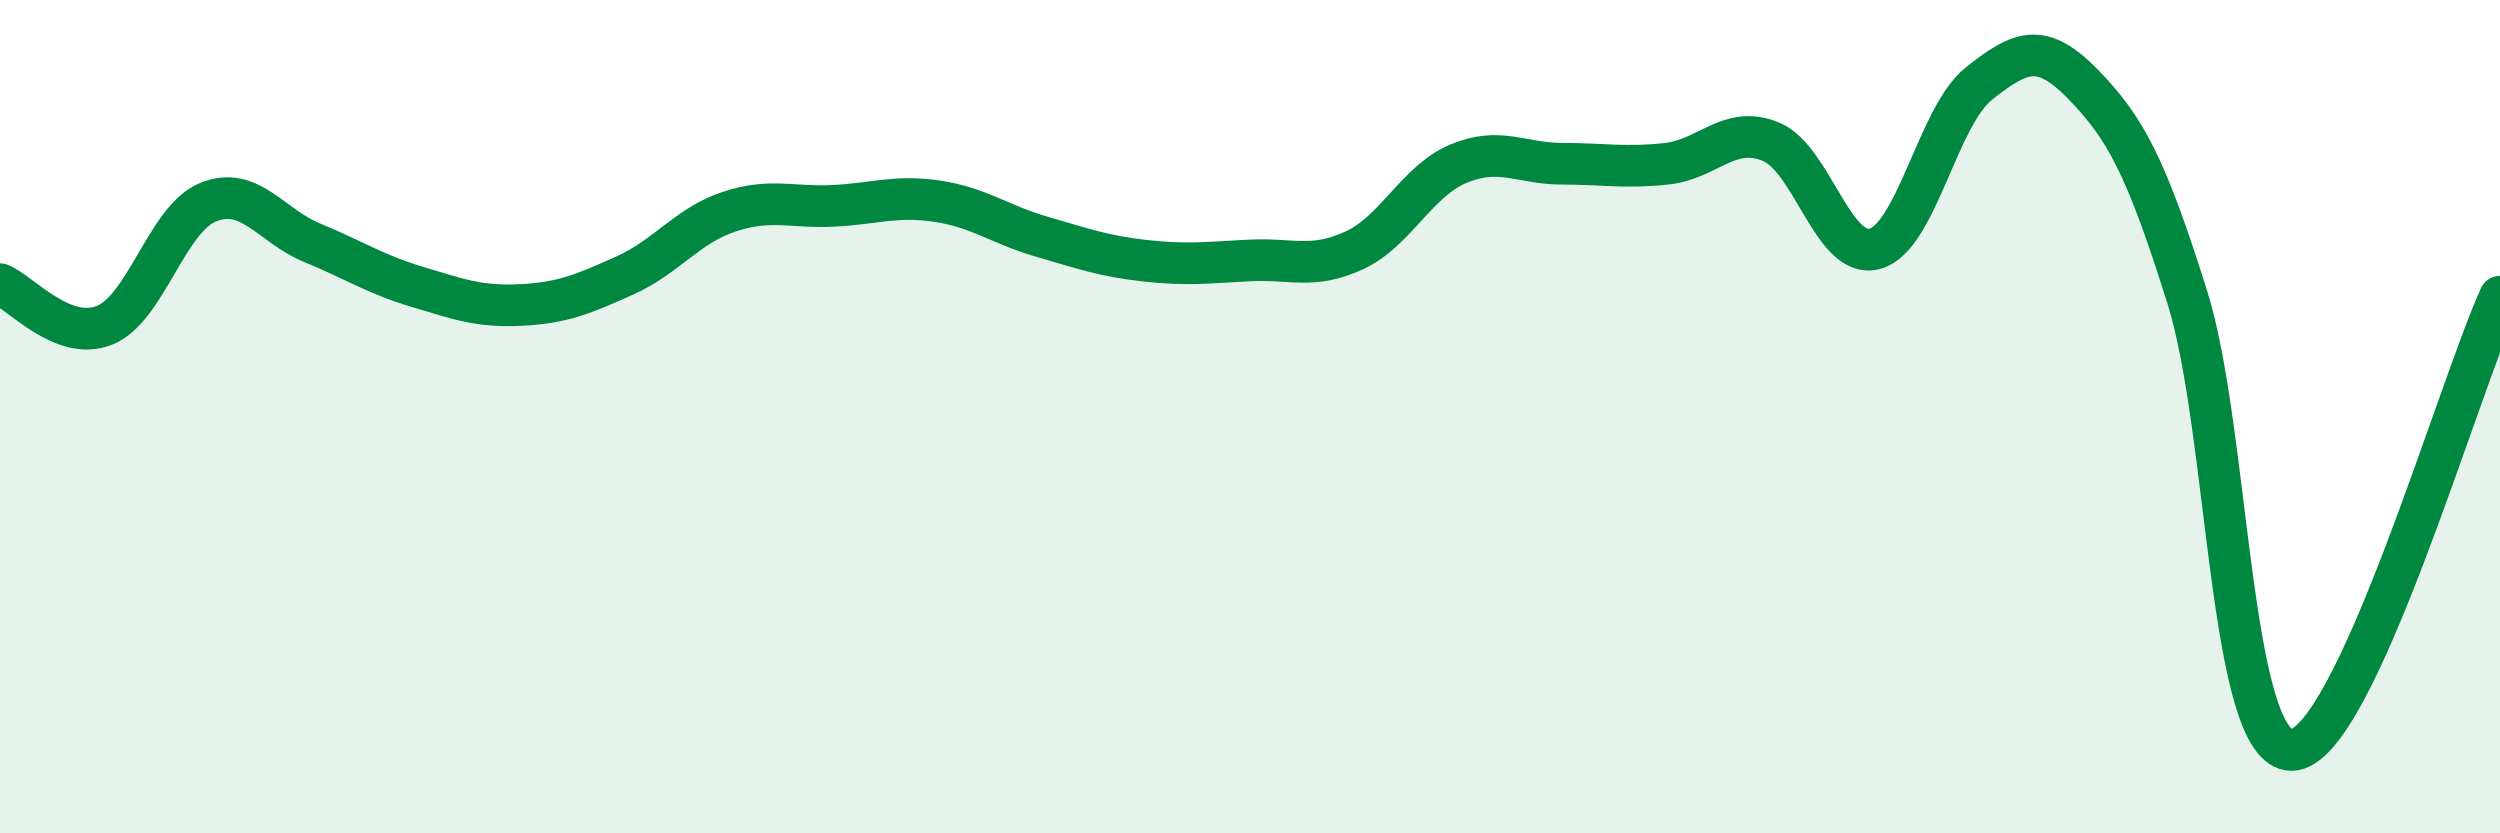
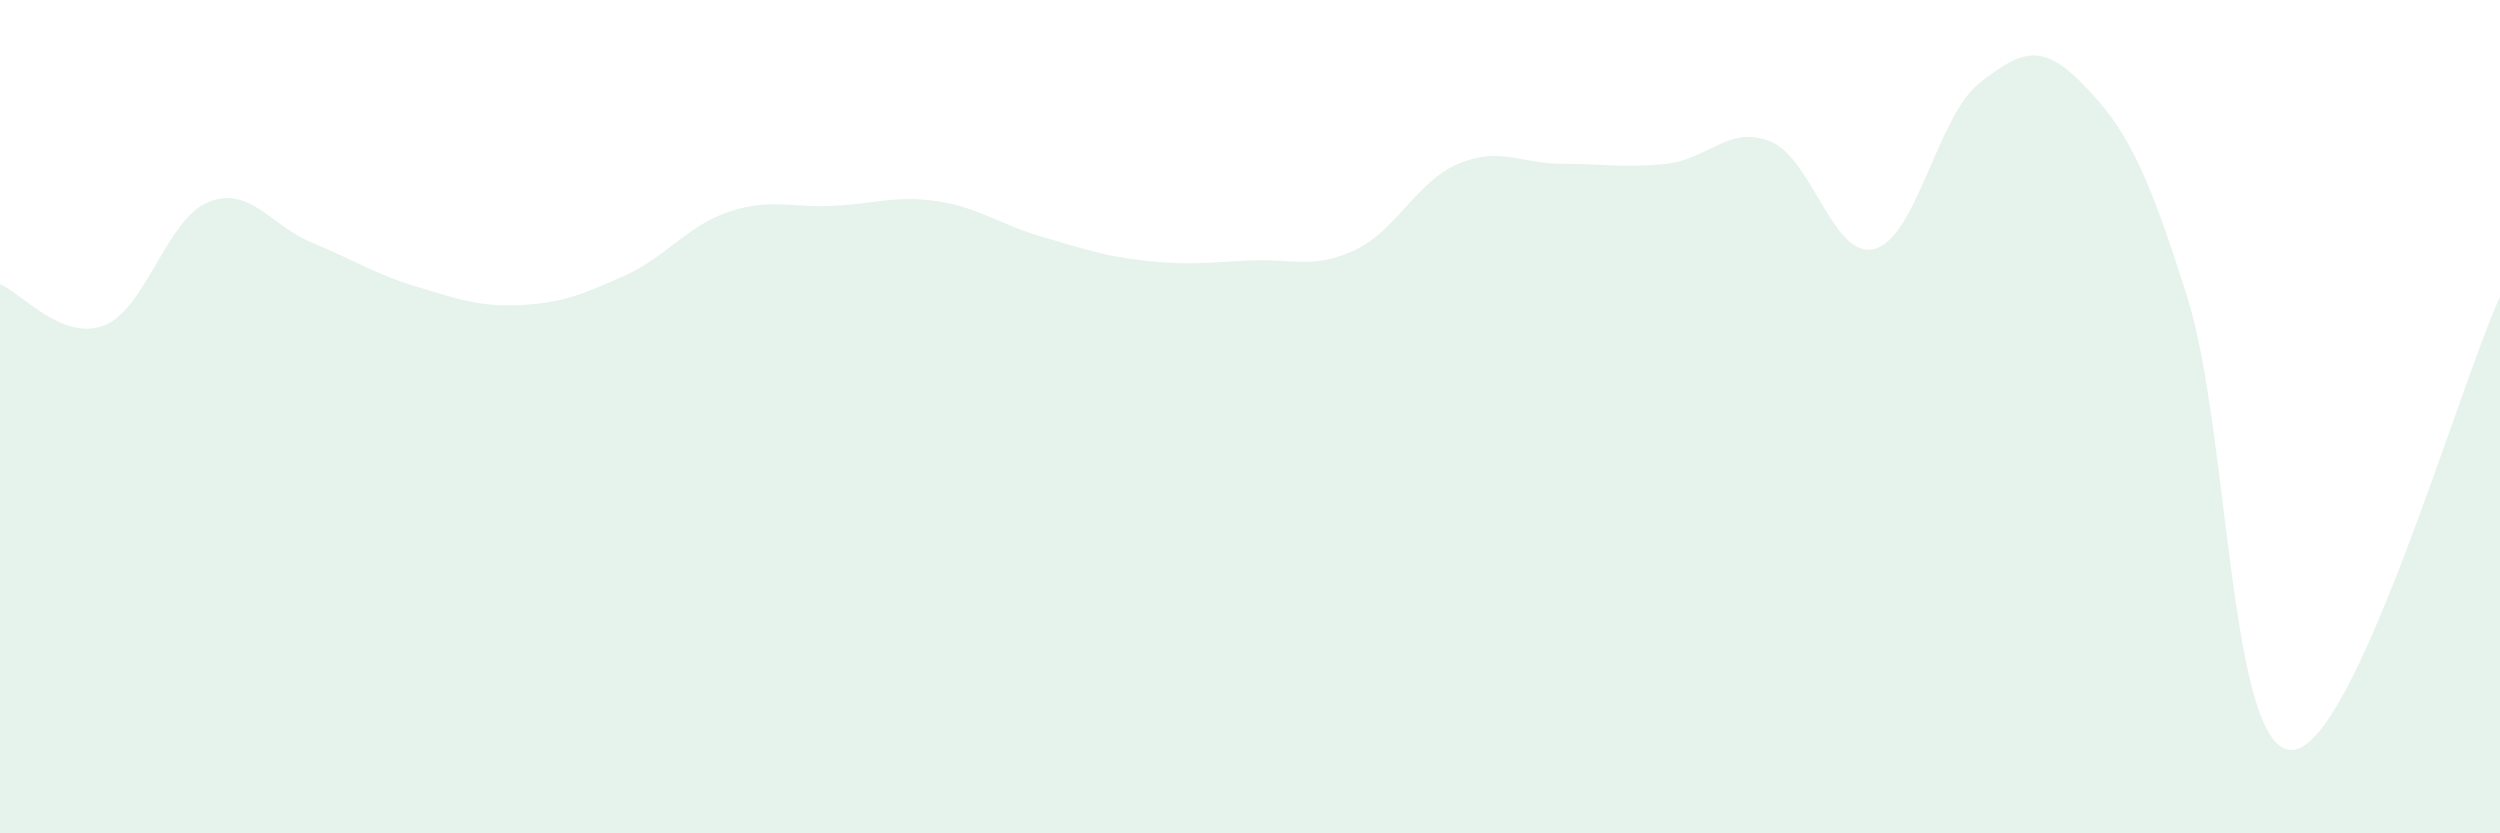
<svg xmlns="http://www.w3.org/2000/svg" width="60" height="20" viewBox="0 0 60 20">
  <path d="M 0,6.82 C 0.5,7.02 1.5,8.2 2.5,7.81 C 3.5,7.42 4,5.25 5,4.85 C 6,4.45 6.5,5.42 7.5,5.83 C 8.5,6.24 9,6.58 10,6.88 C 11,7.18 11.5,7.37 12.5,7.32 C 13.5,7.27 14,7.06 15,6.61 C 16,6.16 16.5,5.41 17.5,5.08 C 18.5,4.75 19,4.99 20,4.94 C 21,4.89 21.5,4.68 22.5,4.83 C 23.5,4.98 24,5.39 25,5.68 C 26,5.97 26.5,6.15 27.5,6.26 C 28.5,6.37 29,6.3 30,6.25 C 31,6.2 31.5,6.47 32.5,6.01 C 33.5,5.55 34,4.35 35,3.93 C 36,3.51 36.5,3.93 37.5,3.93 C 38.5,3.93 39,4.04 40,3.93 C 41,3.82 41.5,2.99 42.5,3.4 C 43.5,3.81 44,6.25 45,5.97 C 46,5.69 46.5,2.79 47.5,2 C 48.5,1.21 49,1 50,2.03 C 51,3.06 51.5,3.96 52.5,7.15 C 53.5,10.34 53.5,18.01 55,18 C 56.5,17.99 59,9.3 60,7.12L60 20L0 20Z" fill="#008740" opacity="0.1" stroke-linecap="round" stroke-linejoin="round" />
-   <path d="M 0,6.82 C 0.5,7.02 1.5,8.2 2.5,7.81 C 3.5,7.42 4,5.25 5,4.85 C 6,4.45 6.5,5.42 7.5,5.83 C 8.5,6.24 9,6.58 10,6.88 C 11,7.18 11.5,7.37 12.5,7.32 C 13.5,7.27 14,7.06 15,6.61 C 16,6.16 16.5,5.41 17.5,5.08 C 18.5,4.75 19,4.99 20,4.94 C 21,4.89 21.5,4.68 22.5,4.83 C 23.5,4.98 24,5.39 25,5.68 C 26,5.97 26.5,6.15 27.5,6.26 C 28.5,6.37 29,6.3 30,6.25 C 31,6.2 31.5,6.47 32.5,6.01 C 33.5,5.55 34,4.35 35,3.93 C 36,3.51 36.5,3.93 37.5,3.93 C 38.5,3.93 39,4.04 40,3.93 C 41,3.82 41.5,2.99 42.5,3.4 C 43.5,3.81 44,6.25 45,5.97 C 46,5.69 46.5,2.79 47.5,2 C 48.5,1.21 49,1 50,2.03 C 51,3.06 51.5,3.96 52.5,7.15 C 53.5,10.34 53.5,18.01 55,18 C 56.5,17.99 59,9.3 60,7.12" stroke="#008740" stroke-width="1" fill="none" stroke-linecap="round" stroke-linejoin="round" />
</svg>